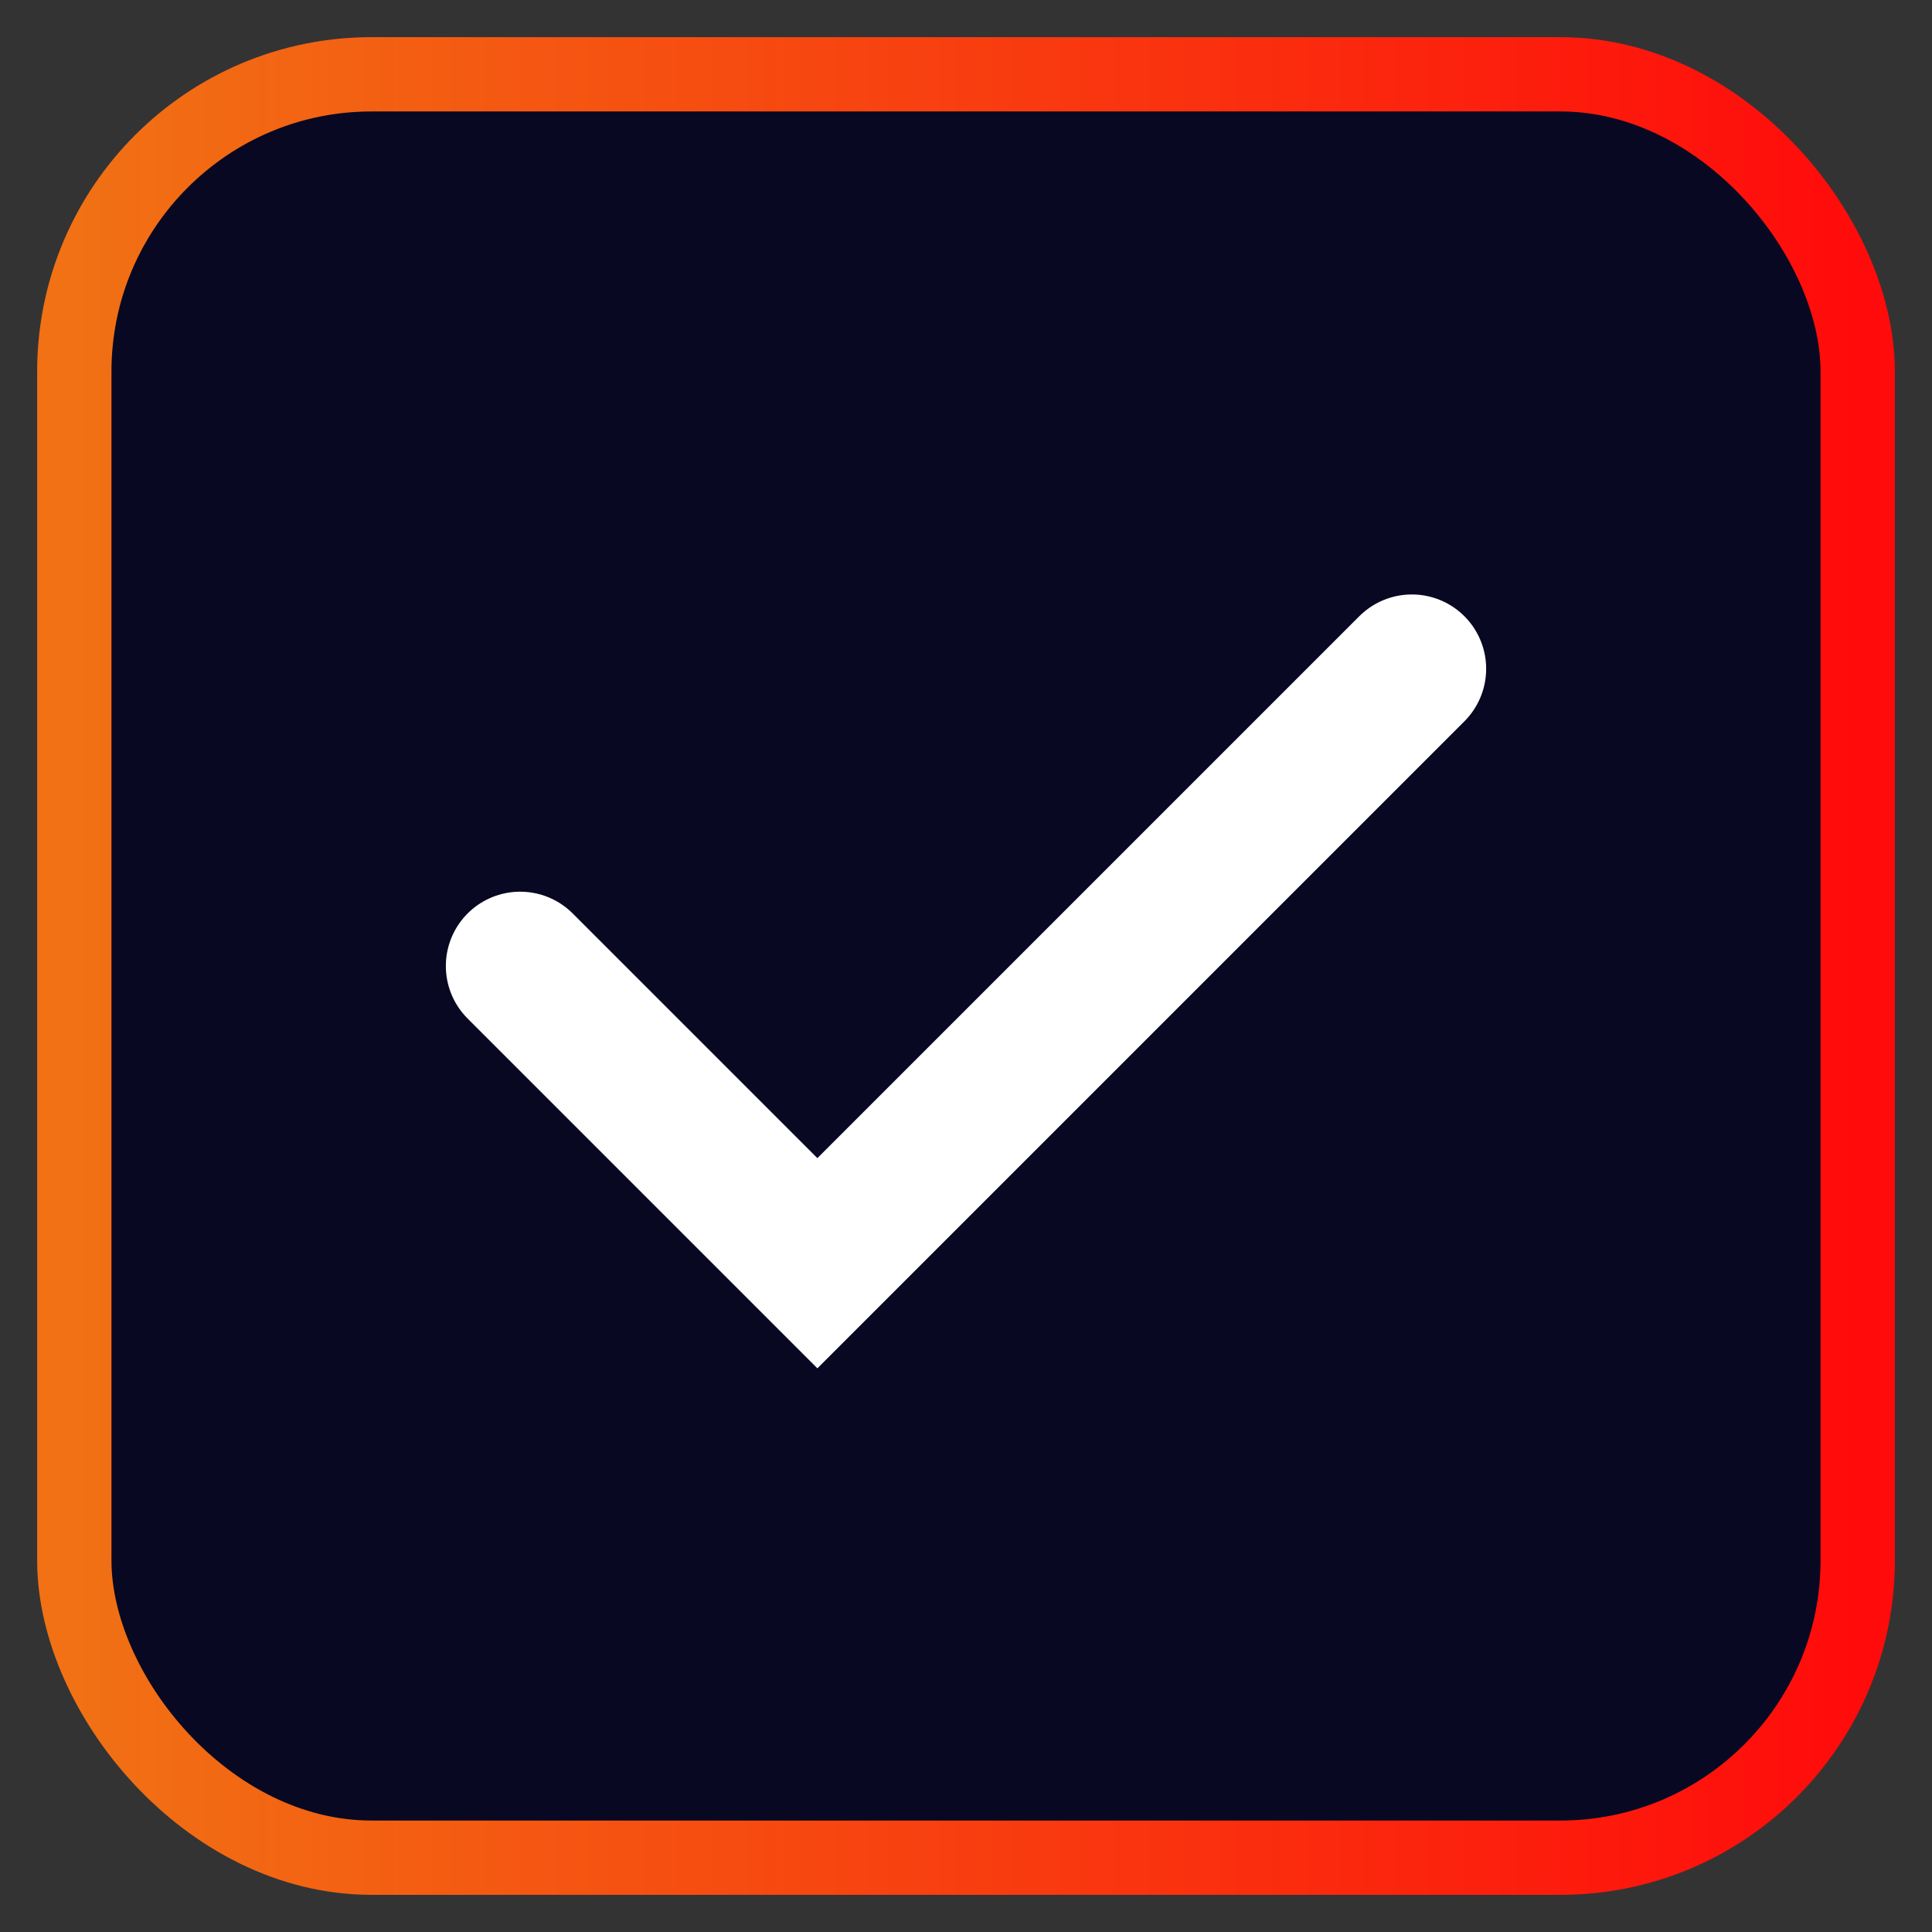
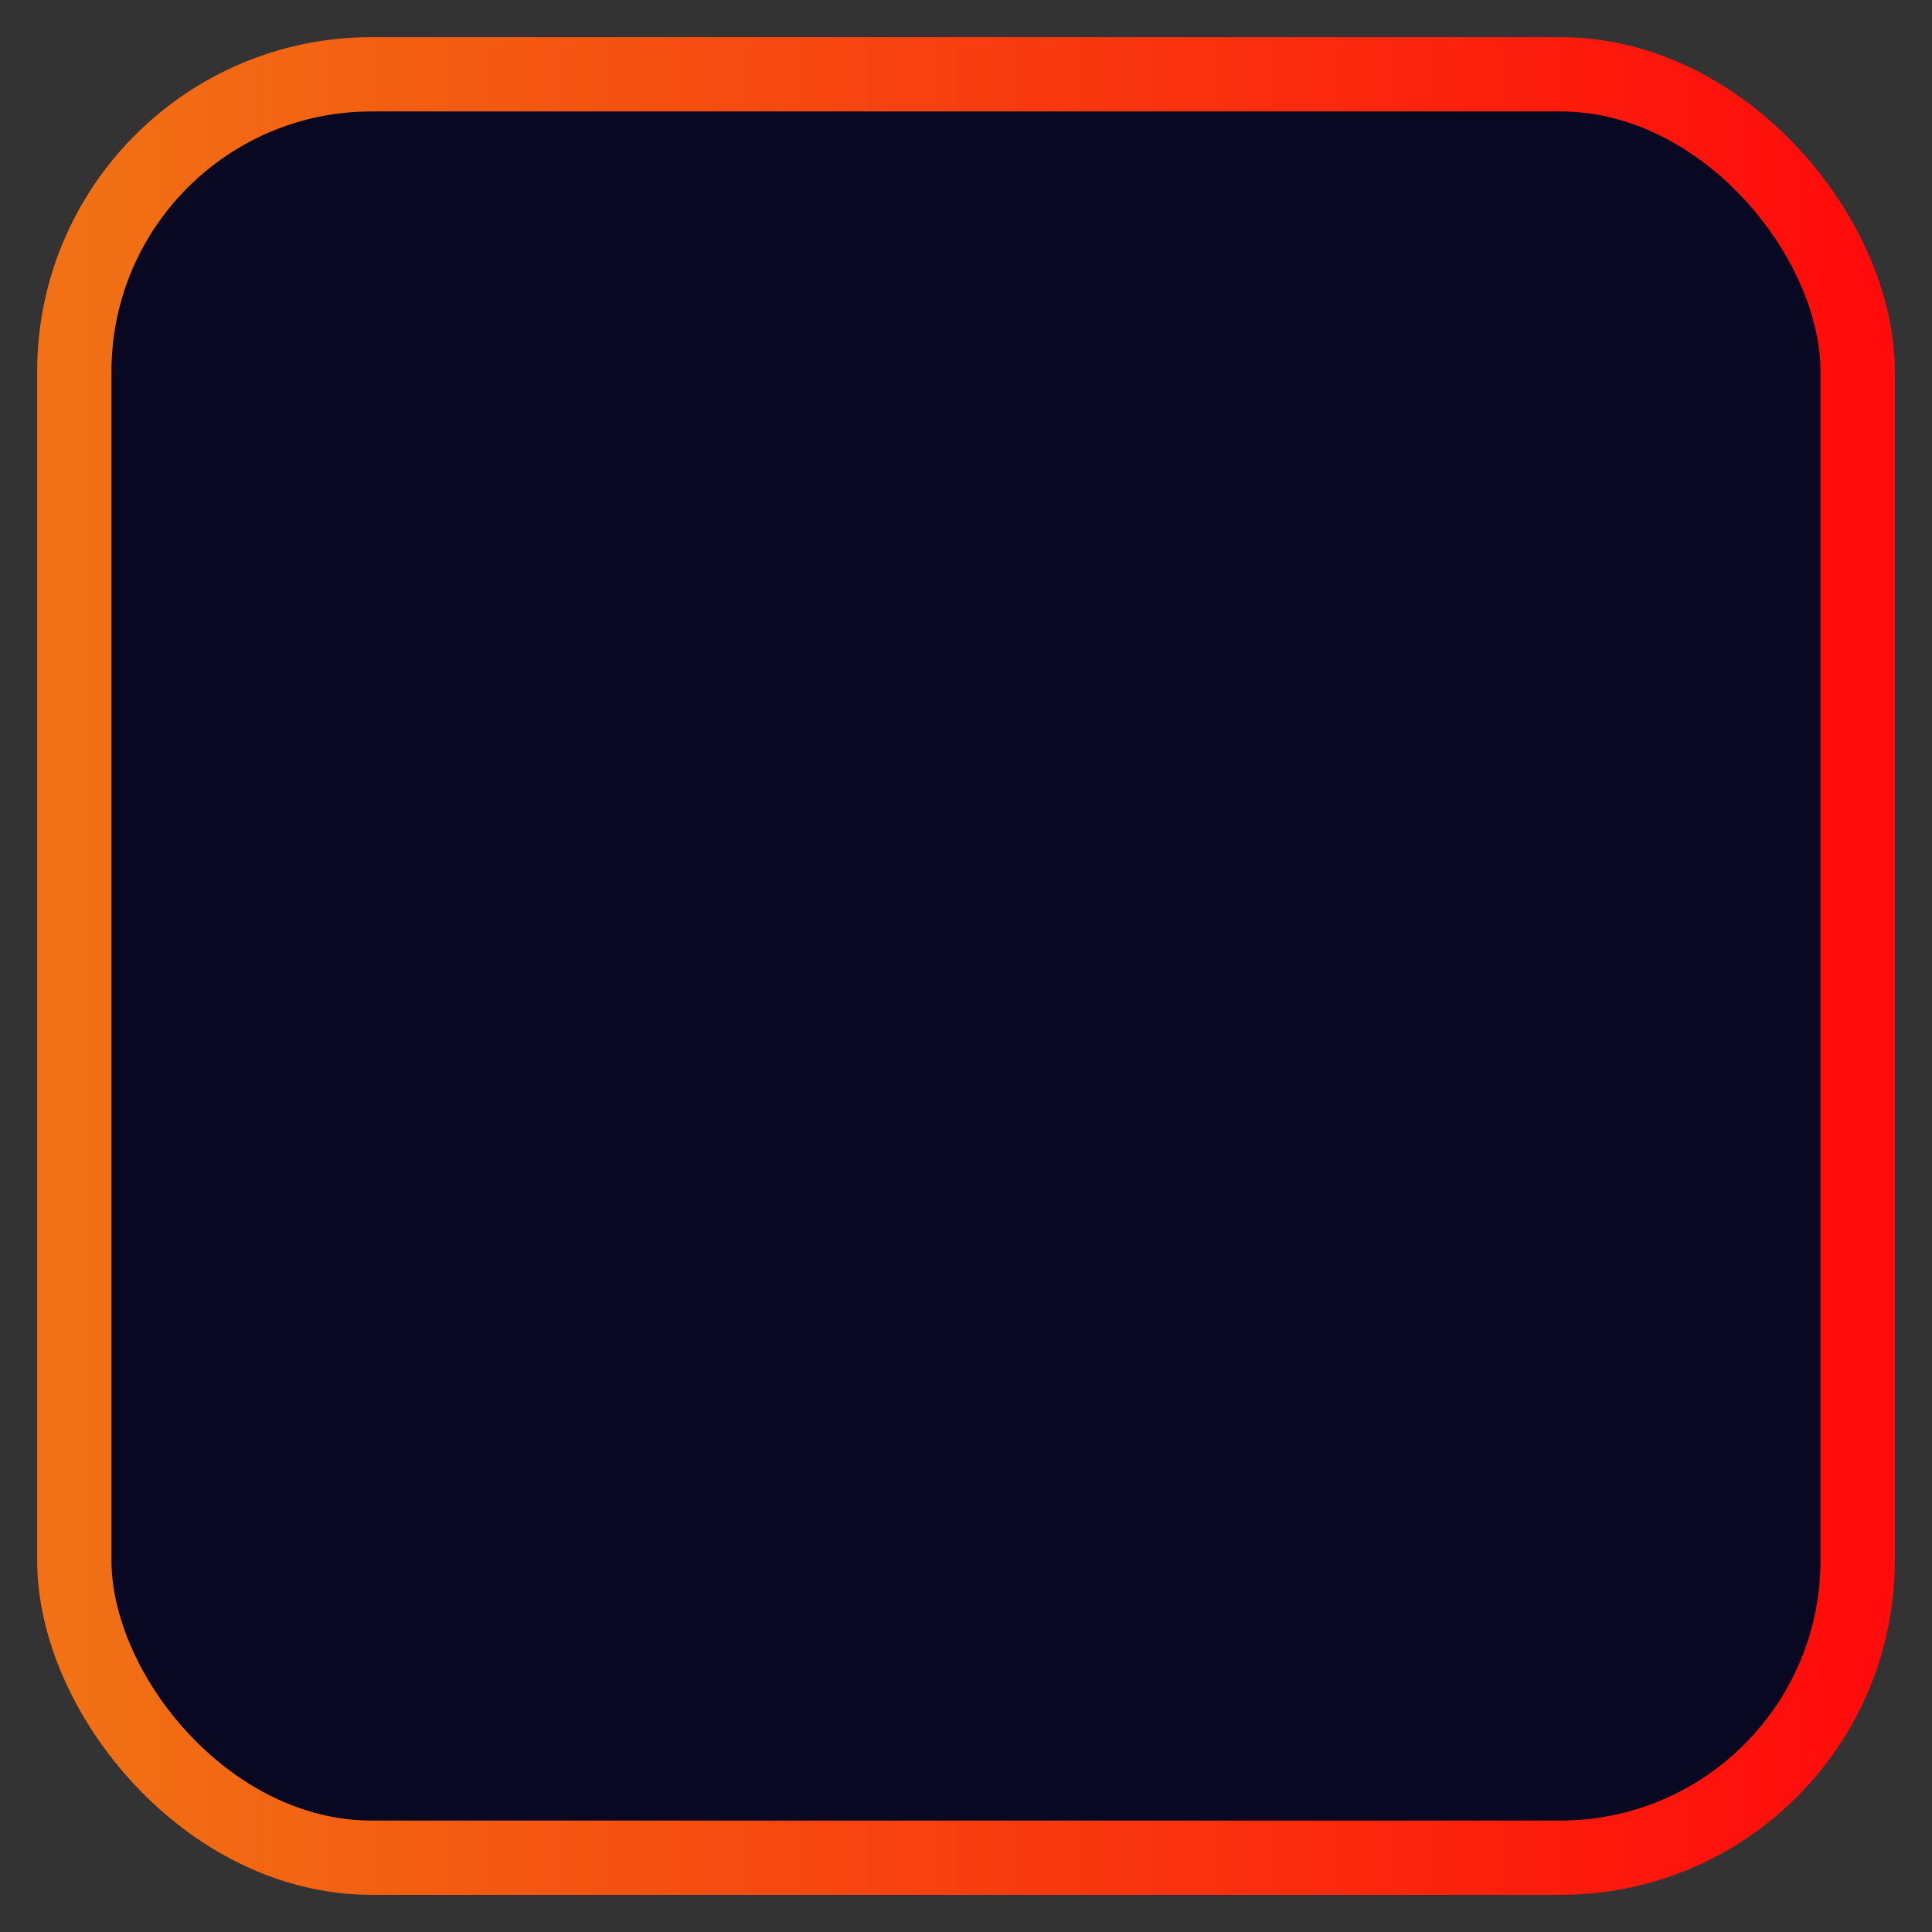
<svg xmlns="http://www.w3.org/2000/svg" width="26" height="26" viewBox="0 0 26 26" fill="none">
  <rect x="0" y="0" width="26" height="26" fill="#333333" stroke="none" />
  <rect x="1" y="1" width="24" height="24" rx="4" fill="#090822" stroke="url(#paint0_linear_585_123)" />
-   <path d="M7 13L11 17L19 9" stroke="white" stroke-width="2" stroke-linecap="round" />
  <defs>
    <linearGradient id="paint0_linear_585_123" x1="1" y1="13" x2="25" y2="13" gradientUnits="userSpaceOnUse">
      <stop stop-color="#F17114" />
      <stop offset="1" stop-color="#FF0B0B" />
    </linearGradient>
  </defs>
</svg>